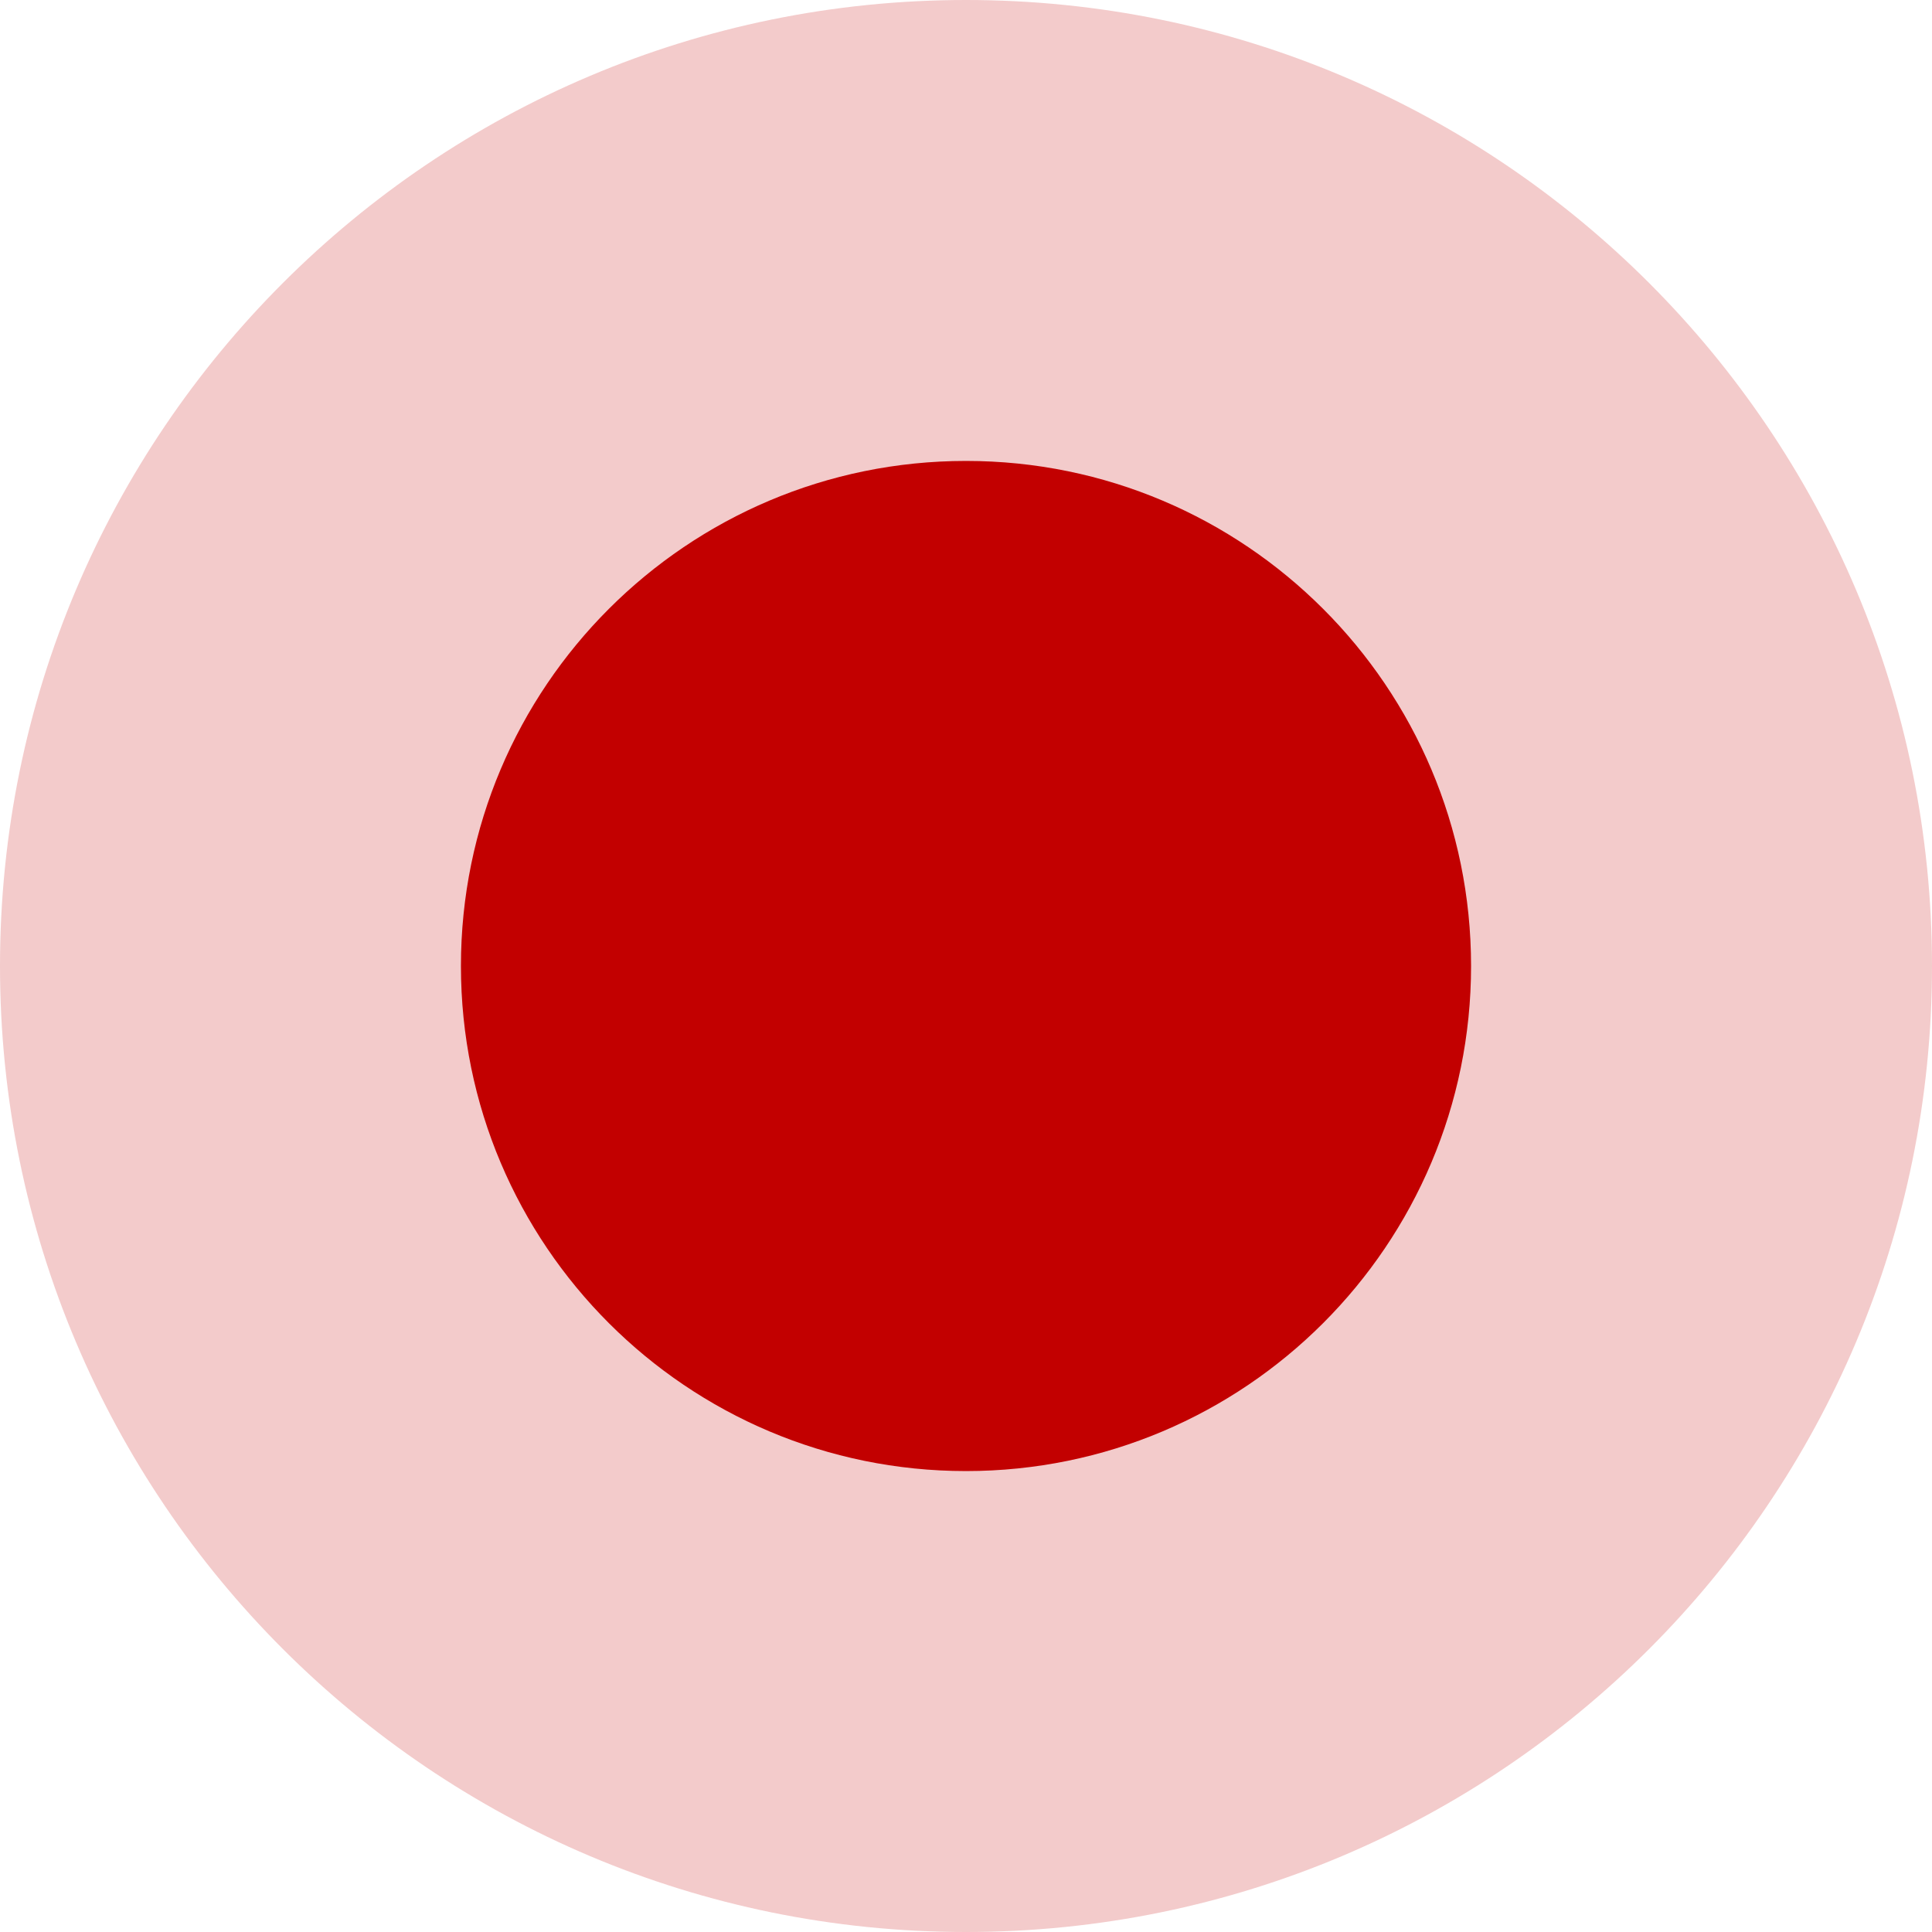
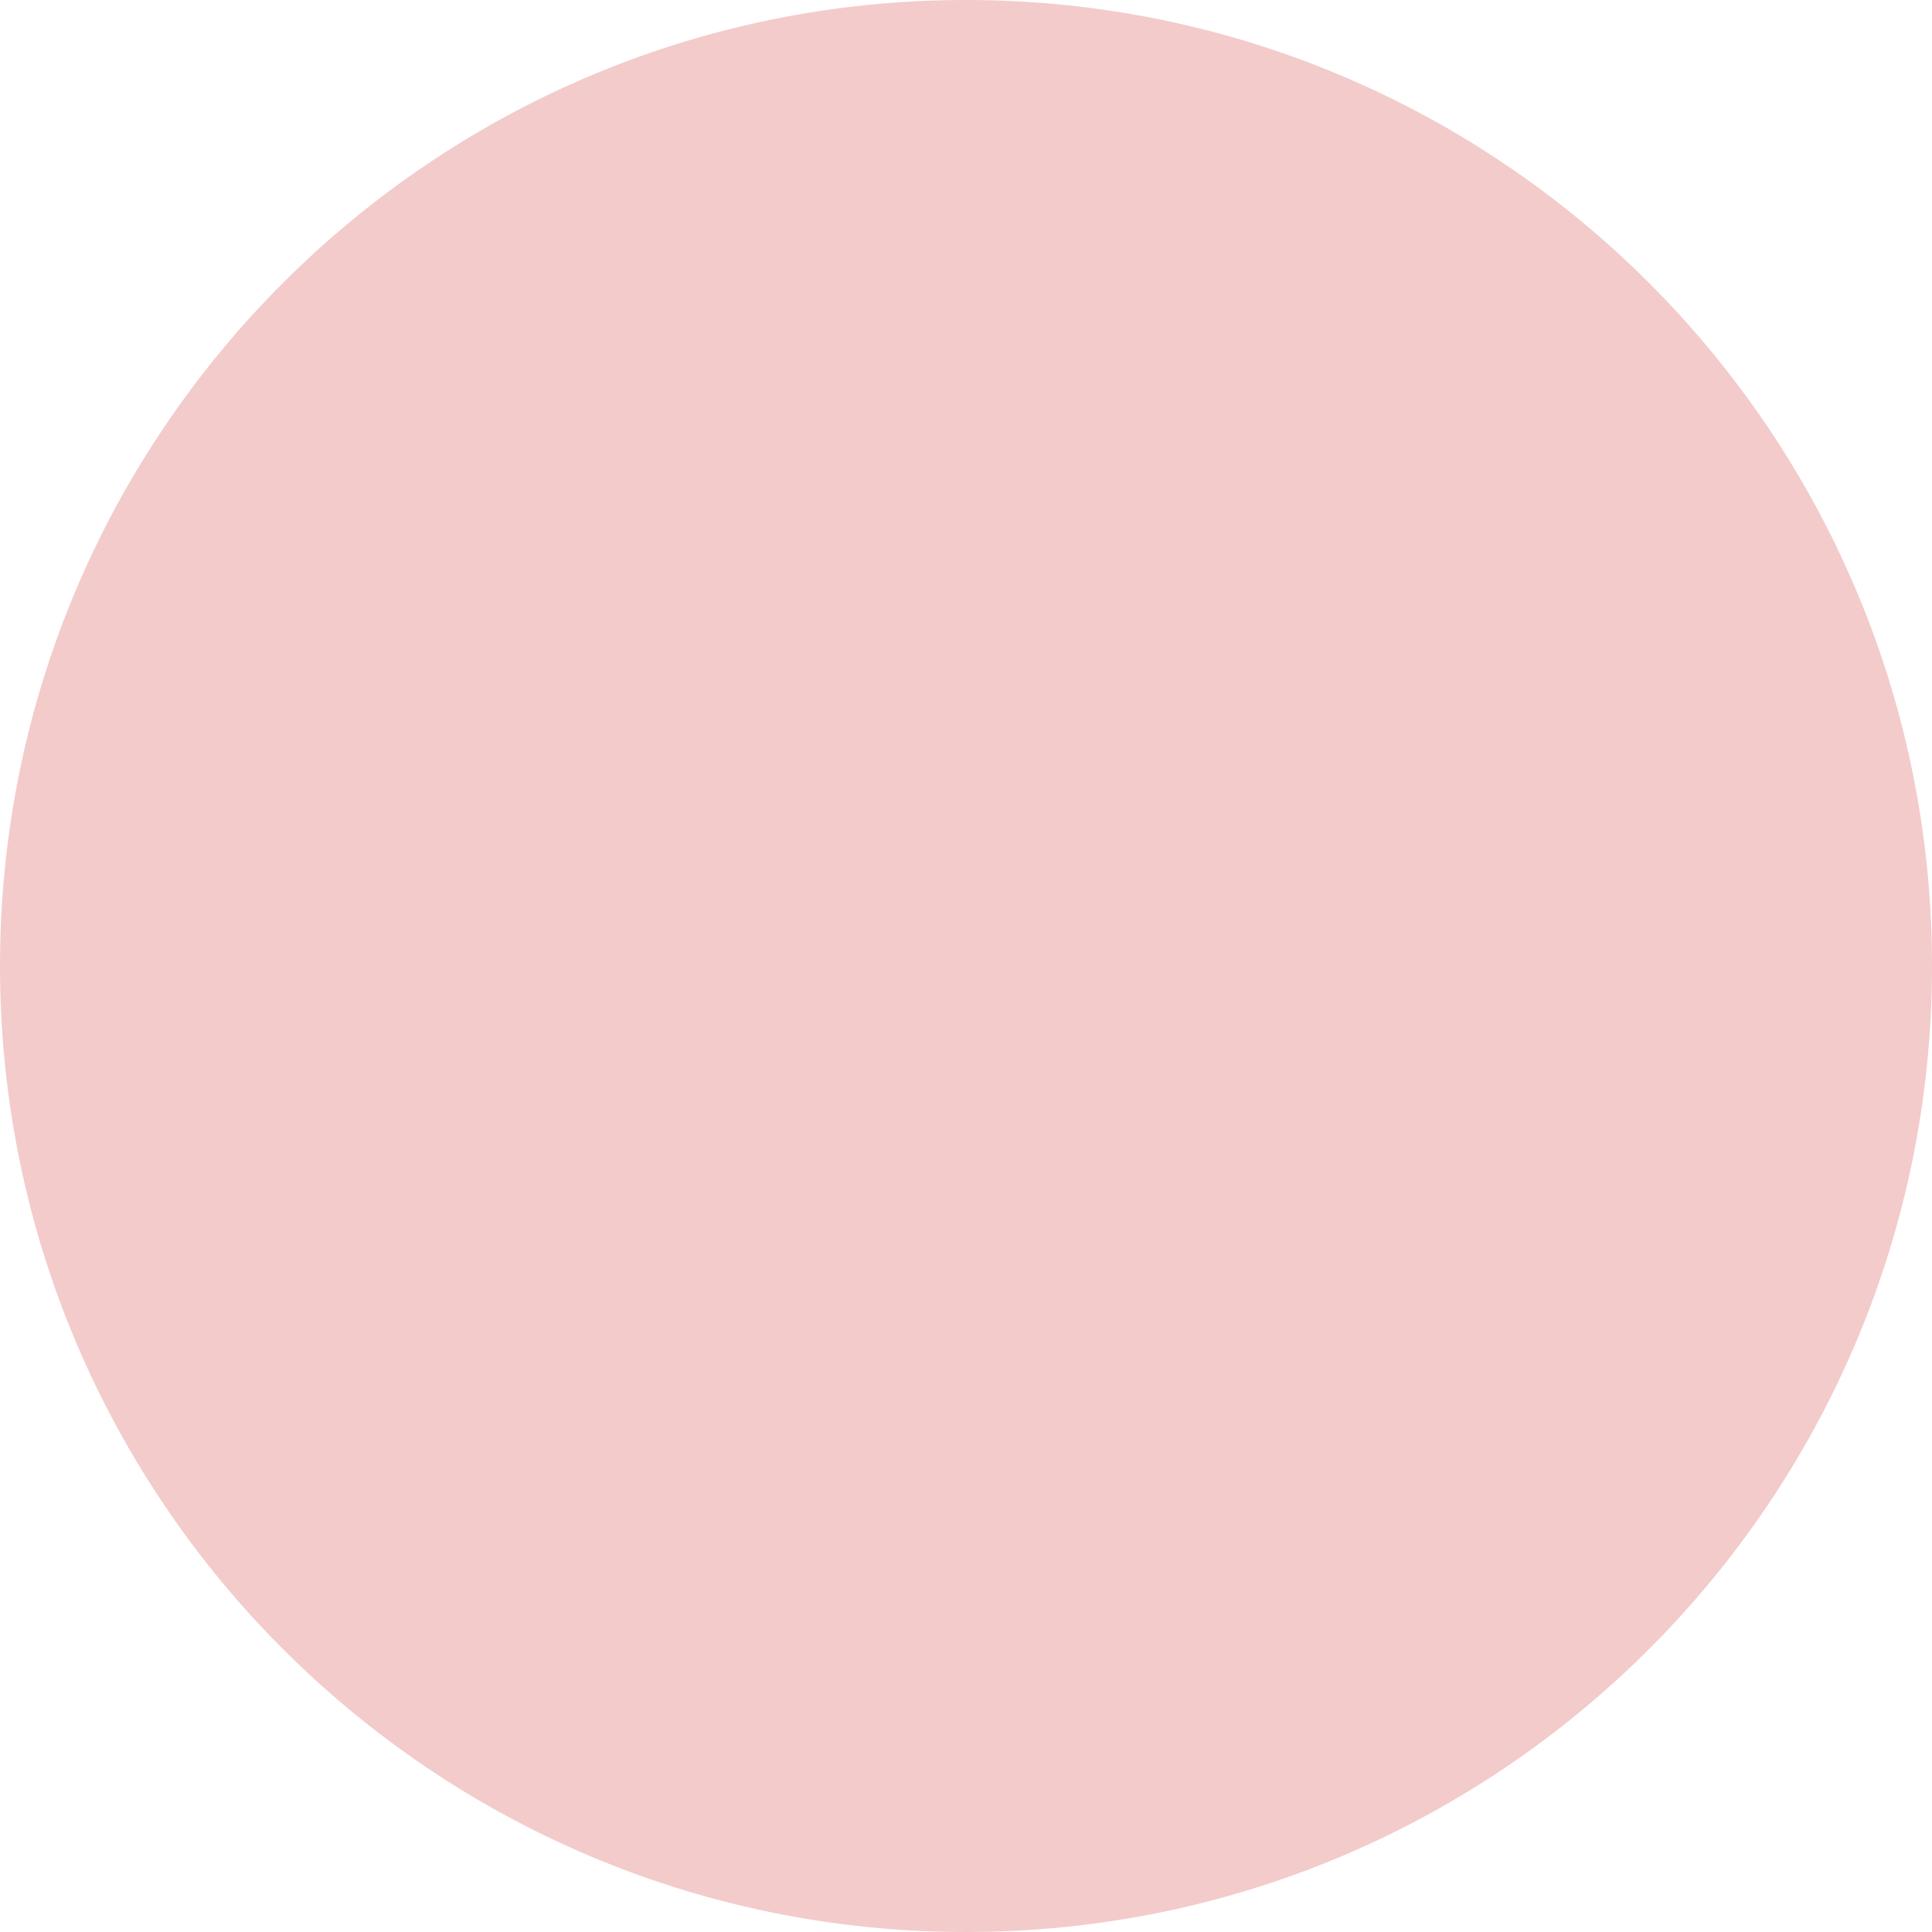
<svg xmlns="http://www.w3.org/2000/svg" width="1200" zoomAndPan="magnify" viewBox="0 0 900 900" height="1200" preserveAspectRatio="xMidYMid meet" version="1.0">
  <defs>
    <clipPath id="21b83e35aa">
      <path d="M 450 0 C 201.473 0 0 201.473 0 450 C 0 698.527 201.473 900 450 900 C 698.527 900 900 698.527 900 450 C 900 201.473 698.527 0 450 0 Z M 450 0" clip-rule="nonzero" />
    </clipPath>
    <clipPath id="34a433d27d">
-       <path d="M 214.719 214.719 L 685.281 214.719 L 685.281 685.281 L 214.719 685.281 Z M 214.719 214.719" clip-rule="nonzero" />
-     </clipPath>
+       </clipPath>
    <clipPath id="7289003c03">
      <path d="M 450 214.719 C 320.059 214.719 214.719 320.059 214.719 450 C 214.719 579.941 320.059 685.281 450 685.281 C 579.941 685.281 685.281 579.941 685.281 450 C 685.281 320.059 579.941 214.719 450 214.719 Z M 450 214.719" clip-rule="nonzero" />
    </clipPath>
  </defs>
  <g clip-path="url(#21b83e35aa)">
    <rect x="-90" width="1080" fill="#f3cbcb" y="-90" height="1080" fill-opacity="1" />
  </g>
  <g clip-path="url(#34a433d27d)">
    <g clip-path="url(#7289003c03)">
      <path fill="#c20000" d="M 214.719 214.719 L 685.281 214.719 L 685.281 685.281 L 214.719 685.281 Z M 214.719 214.719" fill-opacity="1" fill-rule="nonzero" />
    </g>
  </g>
</svg>